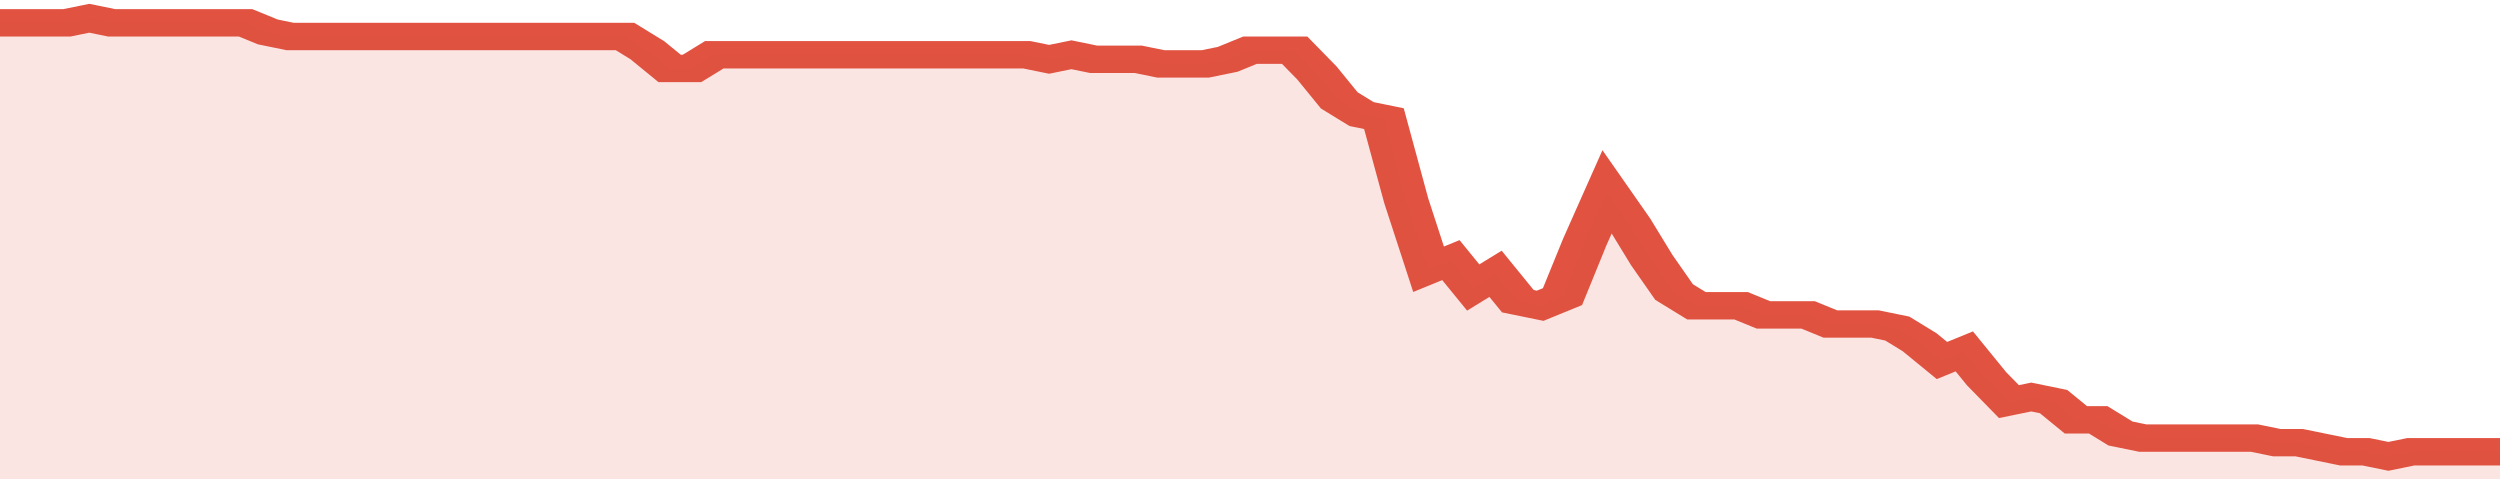
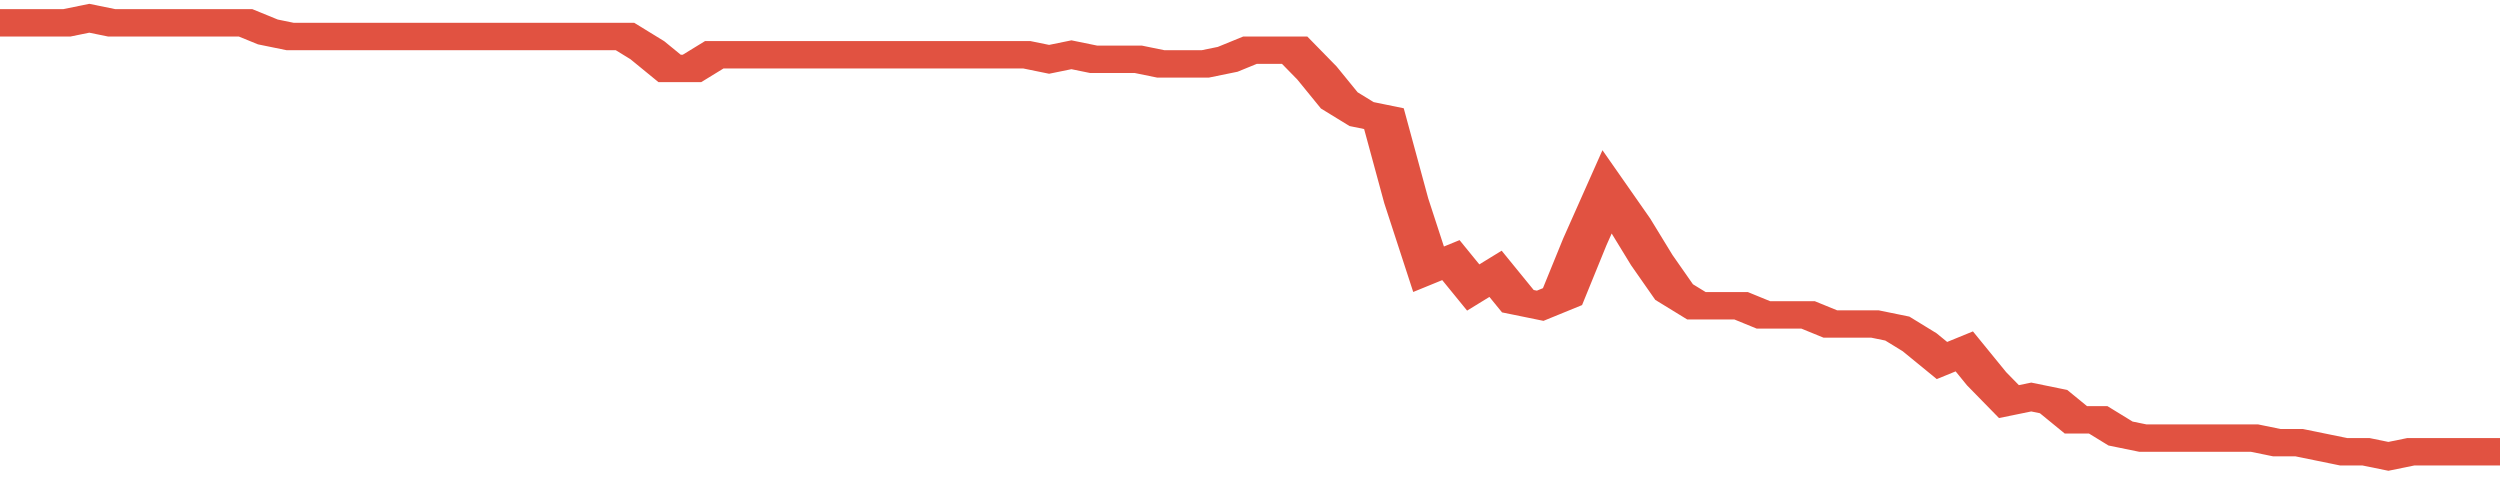
<svg xmlns="http://www.w3.org/2000/svg" viewBox="0 0 336 105" width="120" height="23" preserveAspectRatio="none">
  <polyline fill="none" stroke="#E15241" stroke-width="6" points="0, 5 3, 5 6, 5 9, 5 12, 4 15, 5 18, 5 21, 5 24, 5 27, 5 30, 5 33, 5 36, 7 39, 8 42, 8 45, 8 48, 8 51, 8 54, 8 57, 8 60, 8 63, 8 66, 8 69, 8 72, 8 75, 8 78, 8 81, 8 84, 8 87, 11 90, 15 93, 15 96, 12 99, 12 102, 12 105, 12 108, 12 111, 12 114, 12 117, 12 120, 12 123, 12 126, 12 129, 12 132, 12 135, 12 138, 12 141, 13 144, 12 147, 13 150, 13 153, 13 156, 14 159, 14 162, 14 165, 13 168, 11 171, 11 174, 11 177, 16 180, 22 183, 25 186, 26 189, 44 192, 59 195, 57 198, 63 201, 60 204, 66 207, 67 210, 65 213, 53 216, 42 219, 49 222, 57 225, 64 228, 67 231, 67 234, 67 237, 69 240, 69 243, 69 246, 71 249, 71 252, 71 255, 72 258, 75 261, 79 264, 77 267, 83 270, 88 273, 87 276, 88 279, 92 282, 92 285, 95 288, 96 291, 96 294, 96 297, 96 300, 96 303, 96 306, 97 309, 97 312, 98 315, 99 318, 99 321, 100 324, 99 327, 99 330, 99 333, 99 336, 99 336, 99 "> </polyline>
-   <polygon fill="#E15241" opacity="0.15" points="0, 105 0, 5 3, 5 6, 5 9, 5 12, 4 15, 5 18, 5 21, 5 24, 5 27, 5 30, 5 33, 5 36, 7 39, 8 42, 8 45, 8 48, 8 51, 8 54, 8 57, 8 60, 8 63, 8 66, 8 69, 8 72, 8 75, 8 78, 8 81, 8 84, 8 87, 11 90, 15 93, 15 96, 12 99, 12 102, 12 105, 12 108, 12 111, 12 114, 12 117, 12 120, 12 123, 12 126, 12 129, 12 132, 12 135, 12 138, 12 141, 13 144, 12 147, 13 150, 13 153, 13 156, 14 159, 14 162, 14 165, 13 168, 11 171, 11 174, 11 177, 16 180, 22 183, 25 186, 26 189, 44 192, 59 195, 57 198, 63 201, 60 204, 66 207, 67 210, 65 213, 53 216, 42 219, 49 222, 57 225, 64 228, 67 231, 67 234, 67 237, 69 240, 69 243, 69 246, 71 249, 71 252, 71 255, 72 258, 75 261, 79 264, 77 267, 83 270, 88 273, 87 276, 88 279, 92 282, 92 285, 95 288, 96 291, 96 294, 96 297, 96 300, 96 303, 96 306, 97 309, 97 312, 98 315, 99 318, 99 321, 100 324, 99 327, 99 330, 99 333, 99 336, 99 336, 105 " />
</svg>